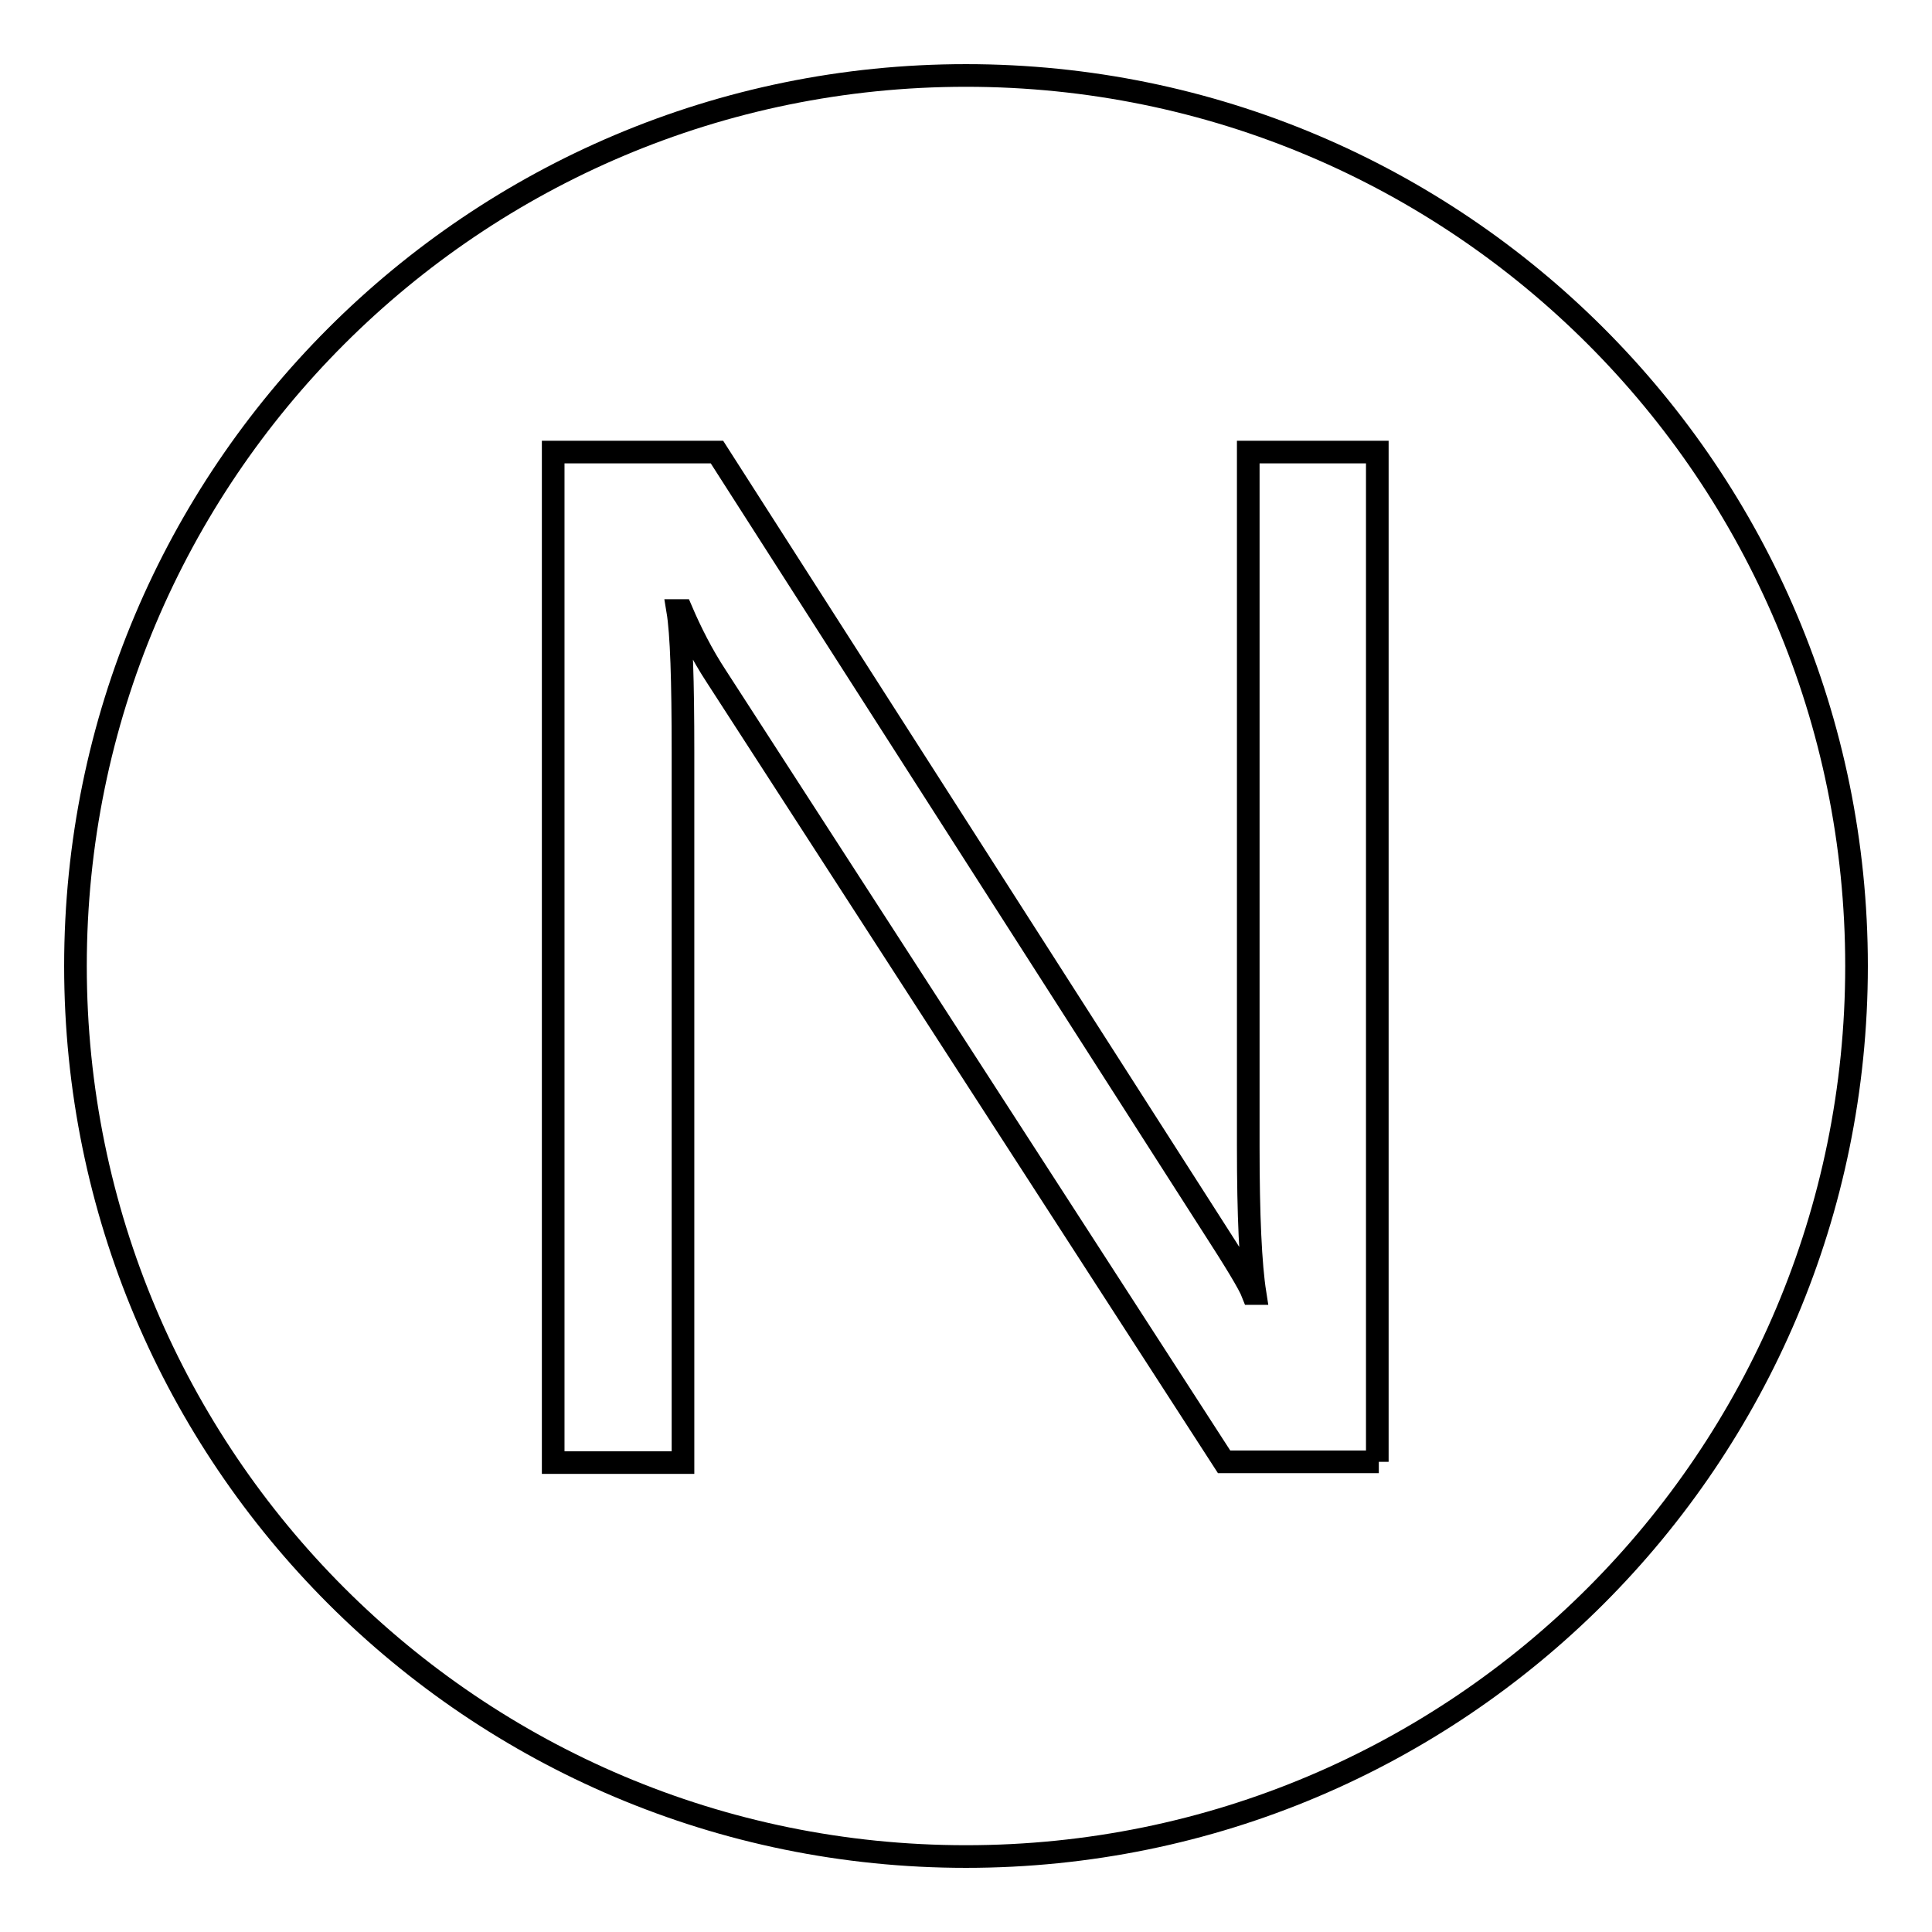
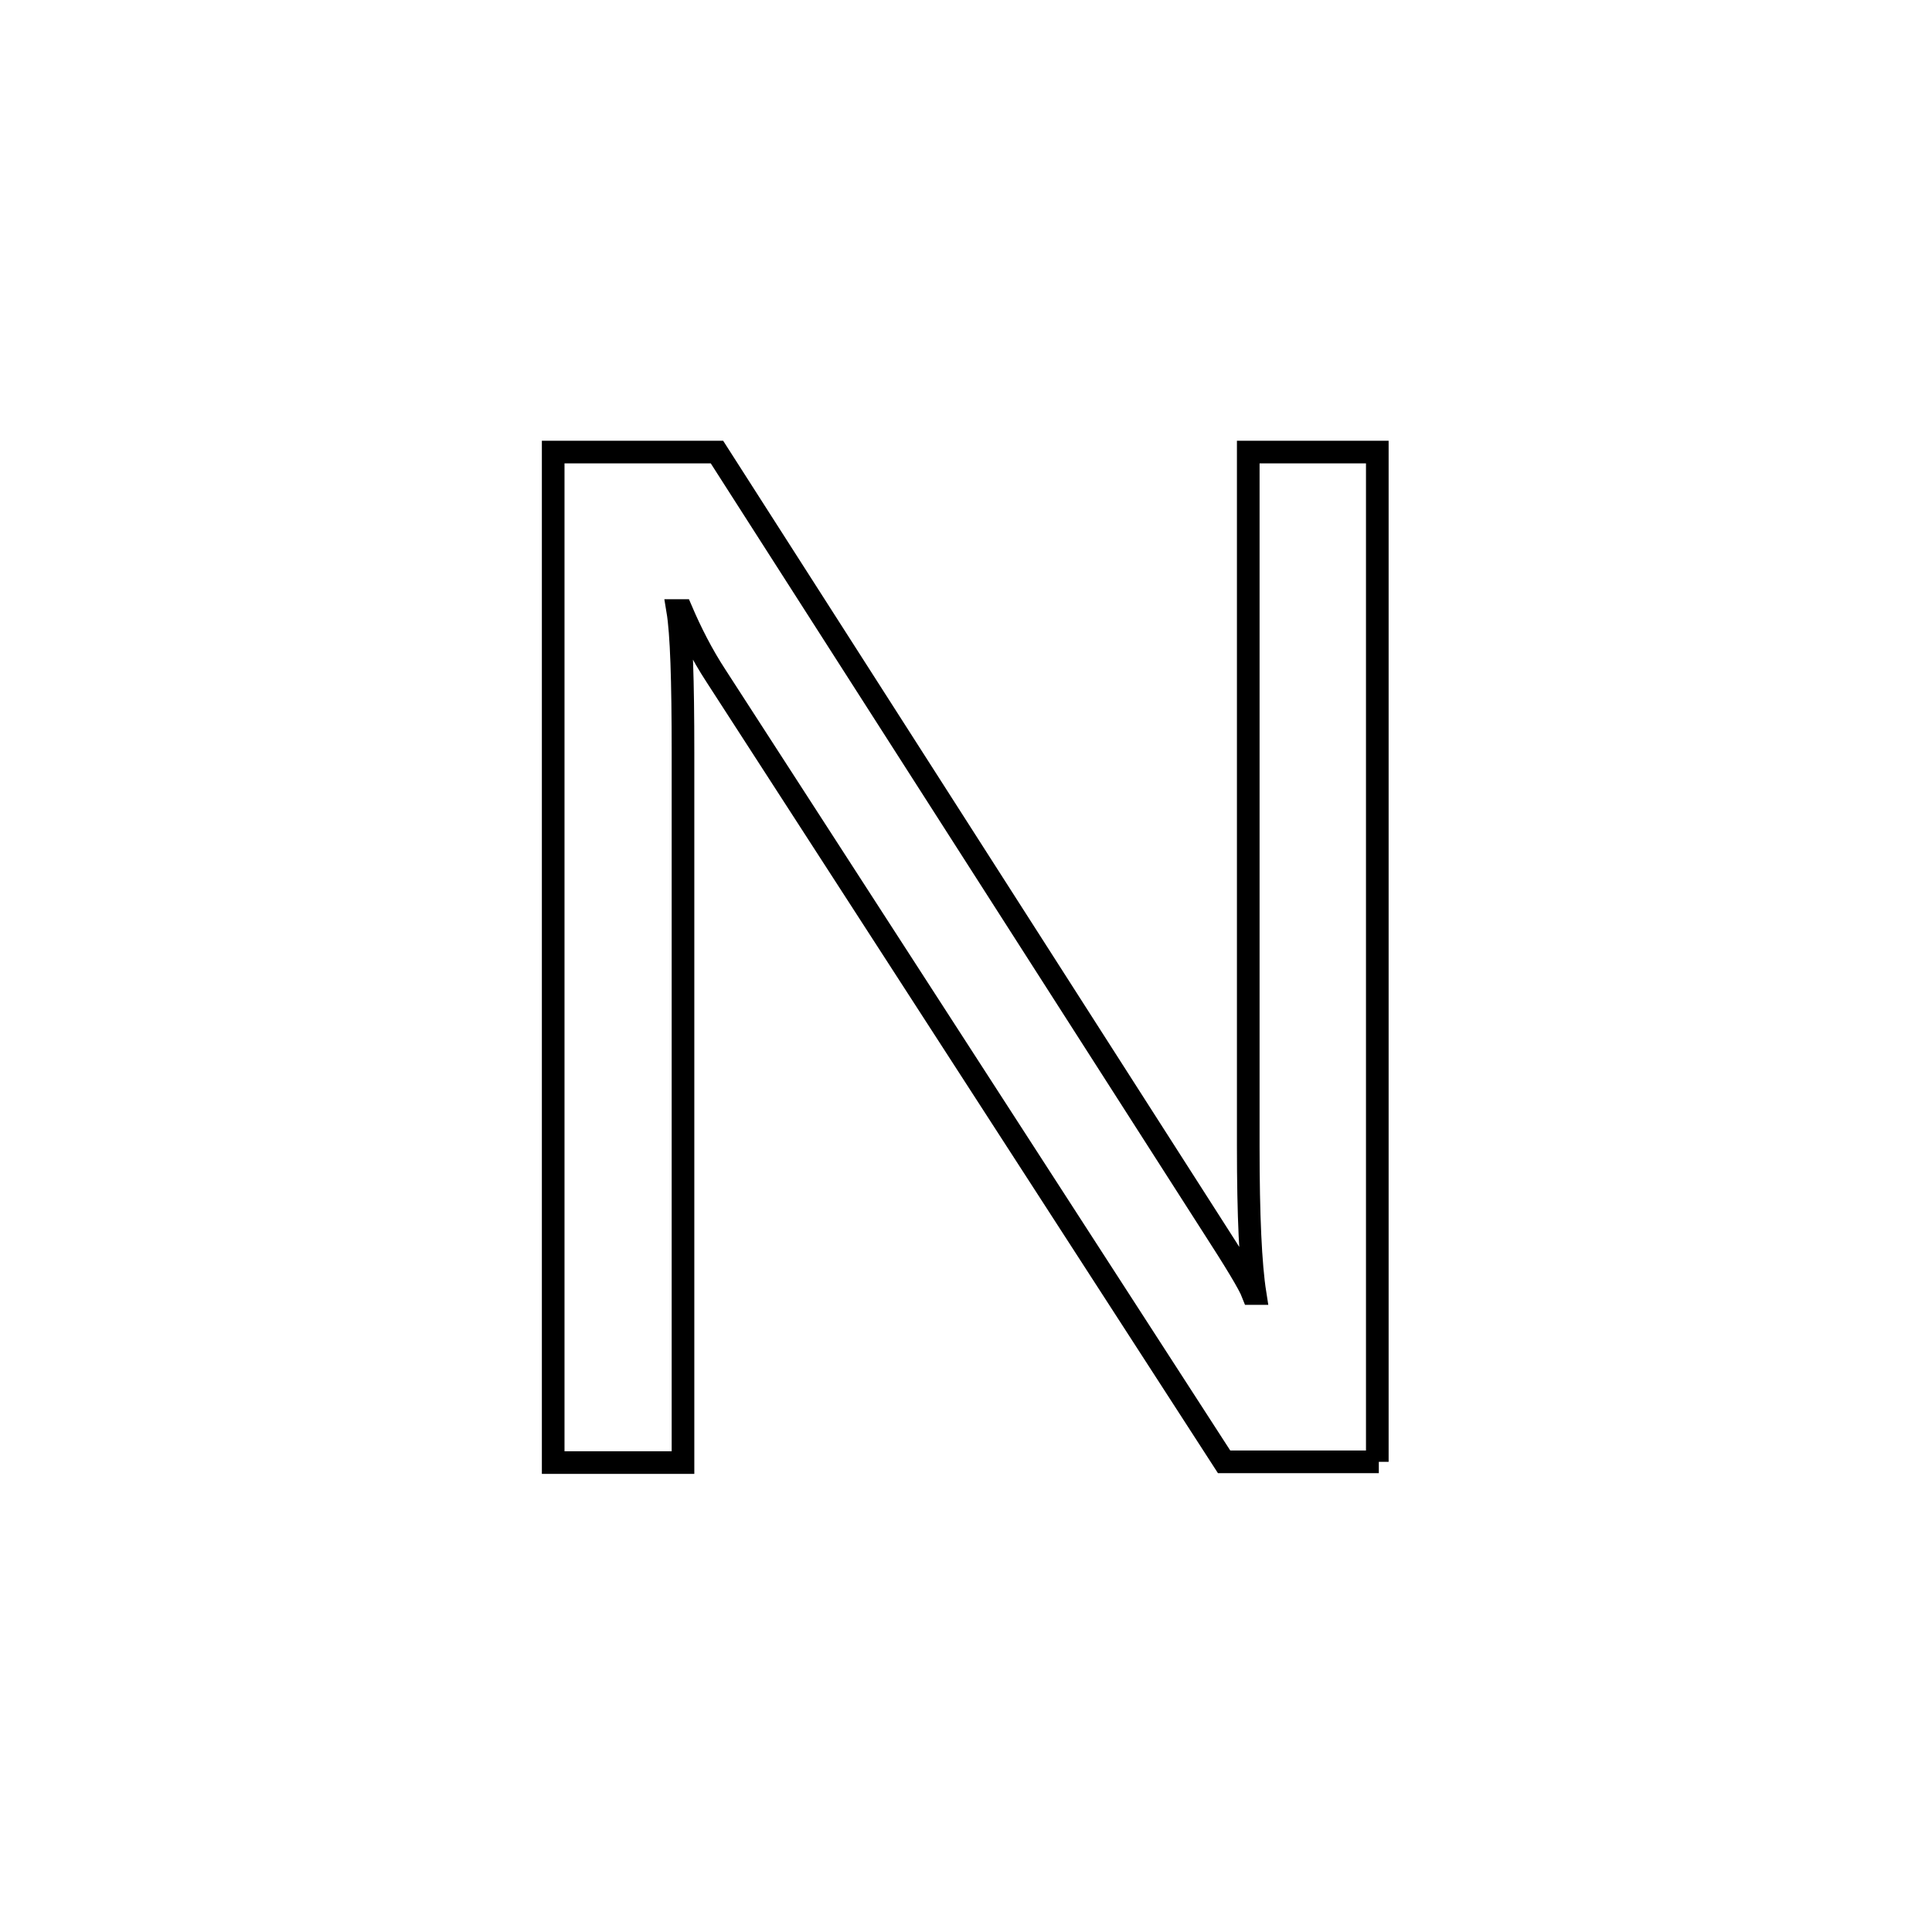
<svg xmlns="http://www.w3.org/2000/svg" version="1.1" x="0px" y="0px" viewBox="0 0 256 256" enable-background="new 0 0 256 256" xml:space="preserve">
  <g>
    <g>
-       <path stroke-width="3" fill-opacity="0" stroke="#000000" d="M10,128c0,65.2,52.8,118,118,118c65.2,0,118-52.8,118-118c0-65.2-52.8-118-118-118C62.8,10,10,62.8,10,128L10,128z" />
      <path stroke-width="3" fill-opacity="0" stroke="#000000" d="M182.7,193.7h-20.5L94.9,89.6c-1.9-2.9-3.4-5.9-4.6-8.7h-0.5c0.5,3,0.7,9.2,0.7,18.8v94.1H73.3V59.9H95l65.5,102.3c3.1,4.8,5,7.9,5.5,9.2h0.3c-0.6-3.8-0.9-10.3-0.9-19.5v-92h17.1V193.7L182.7,193.7z" />
    </g>
  </g>
</svg>